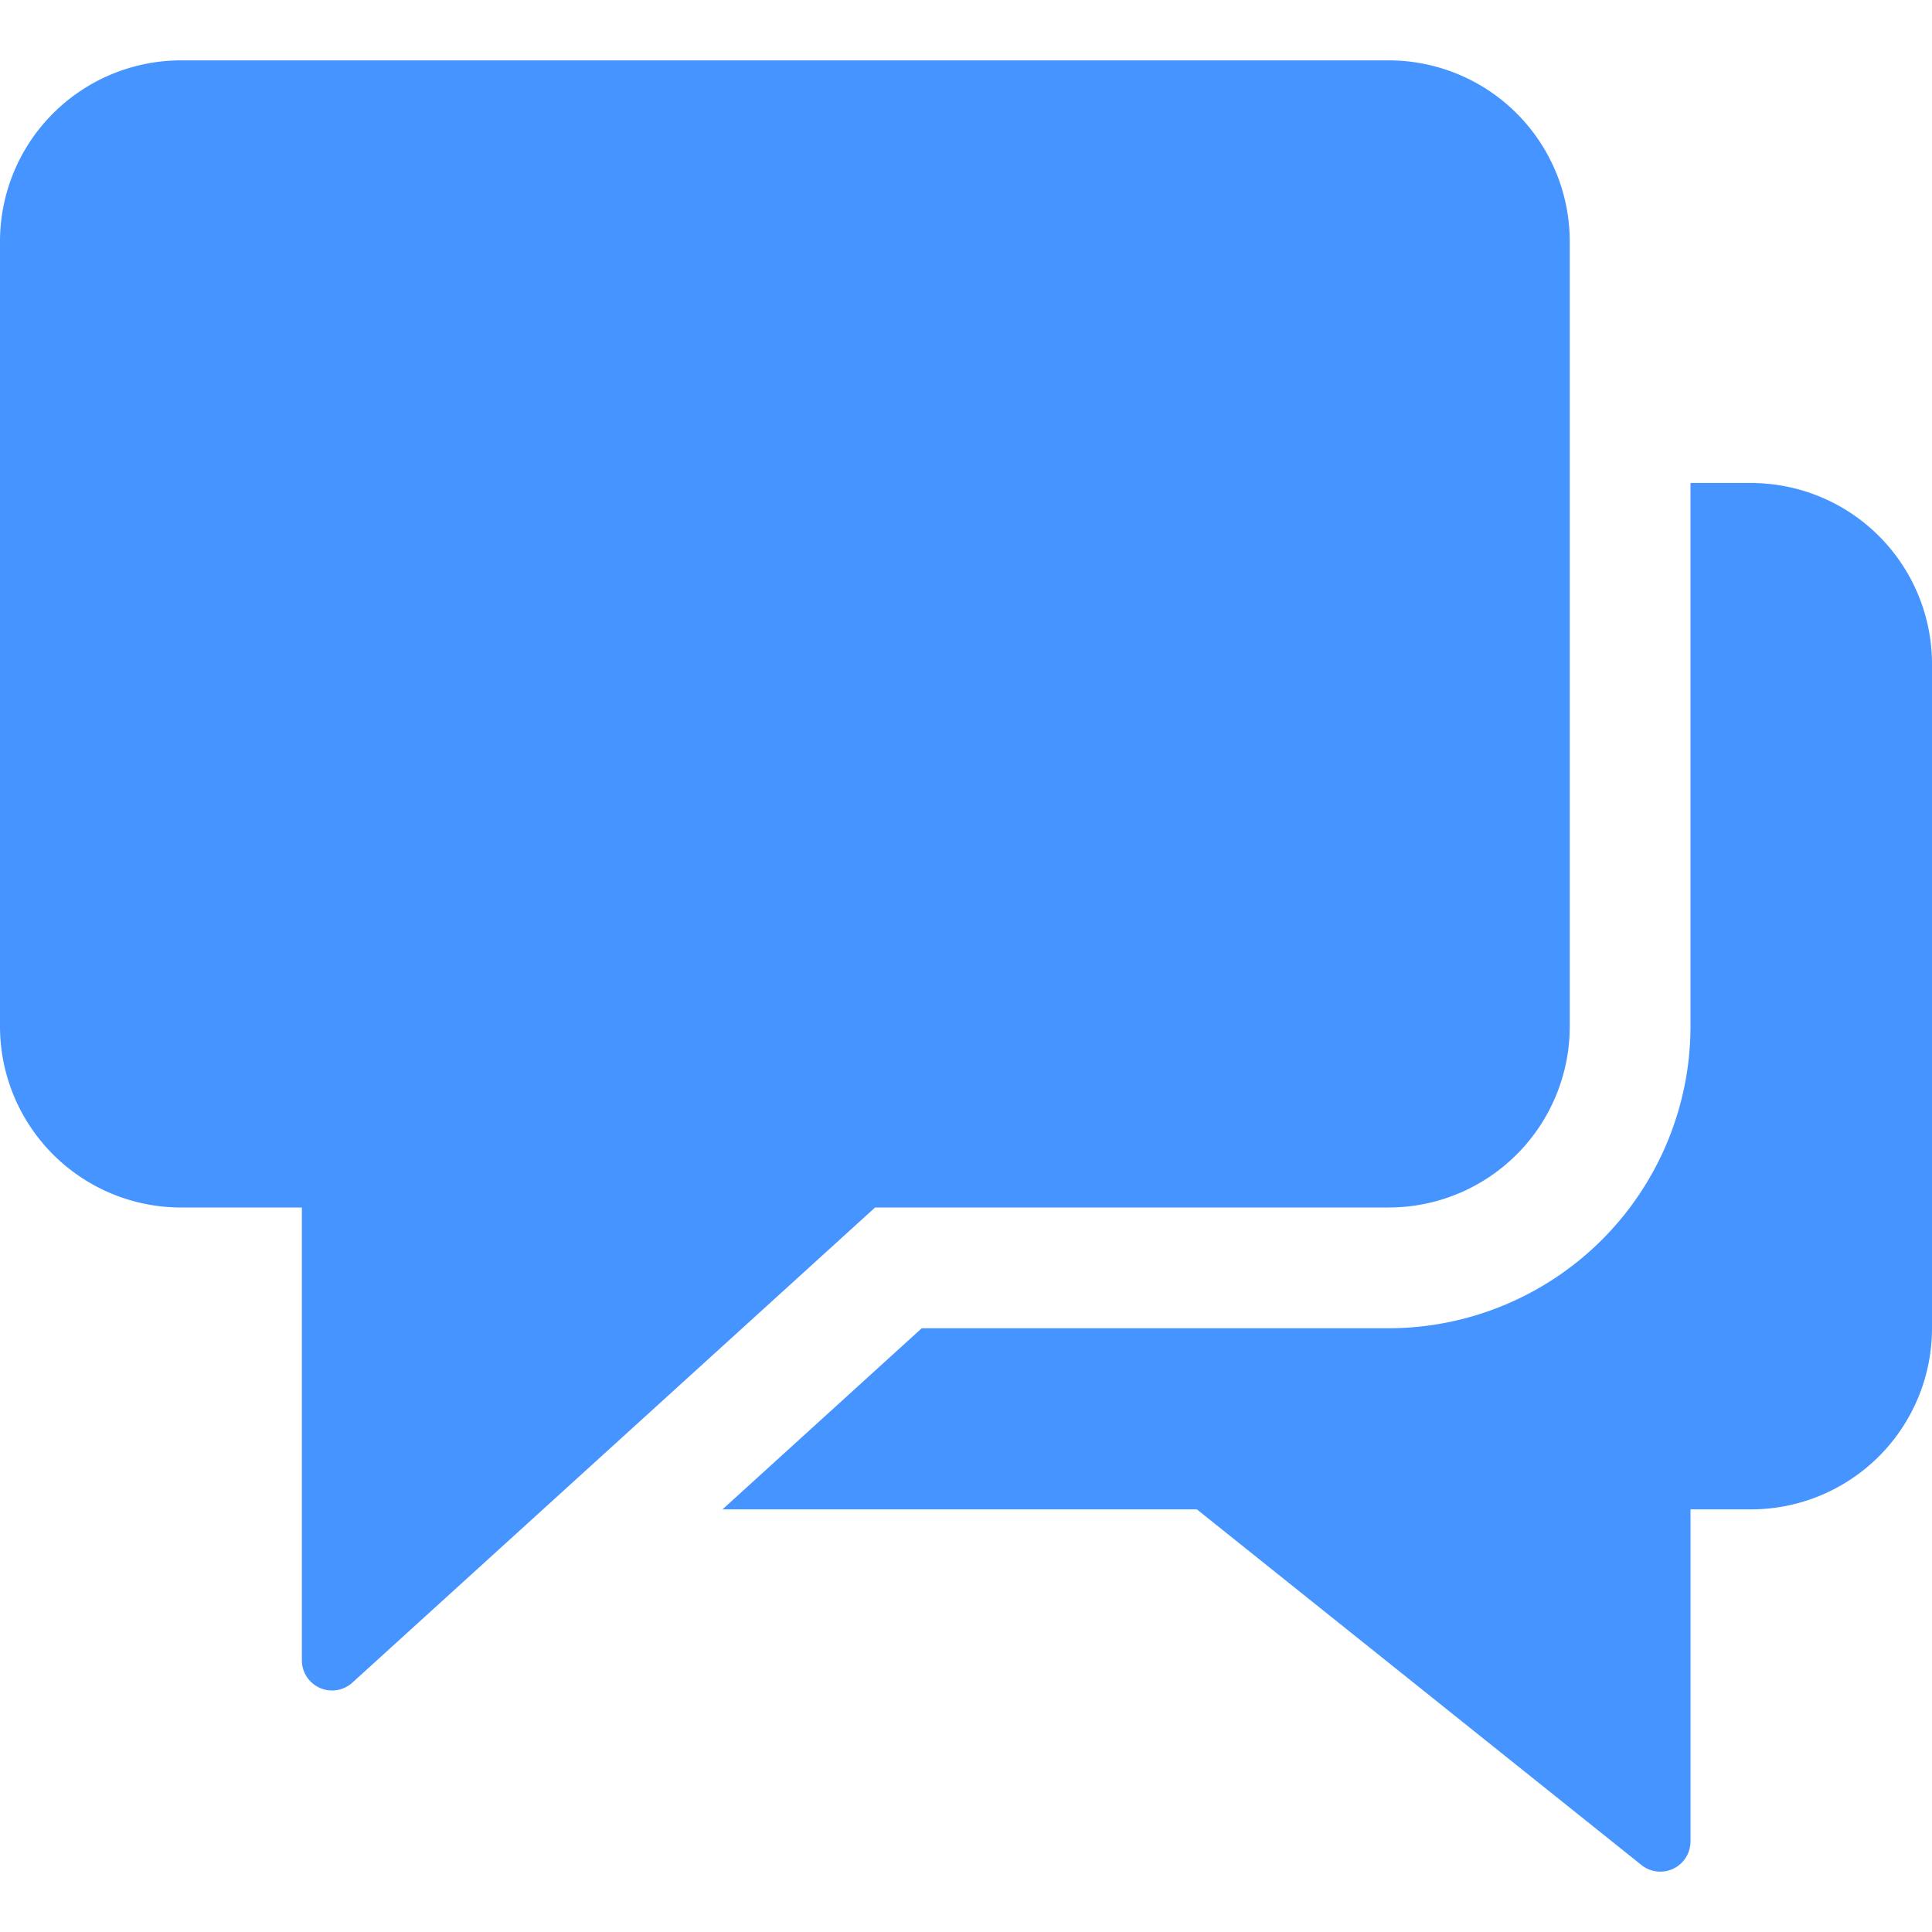
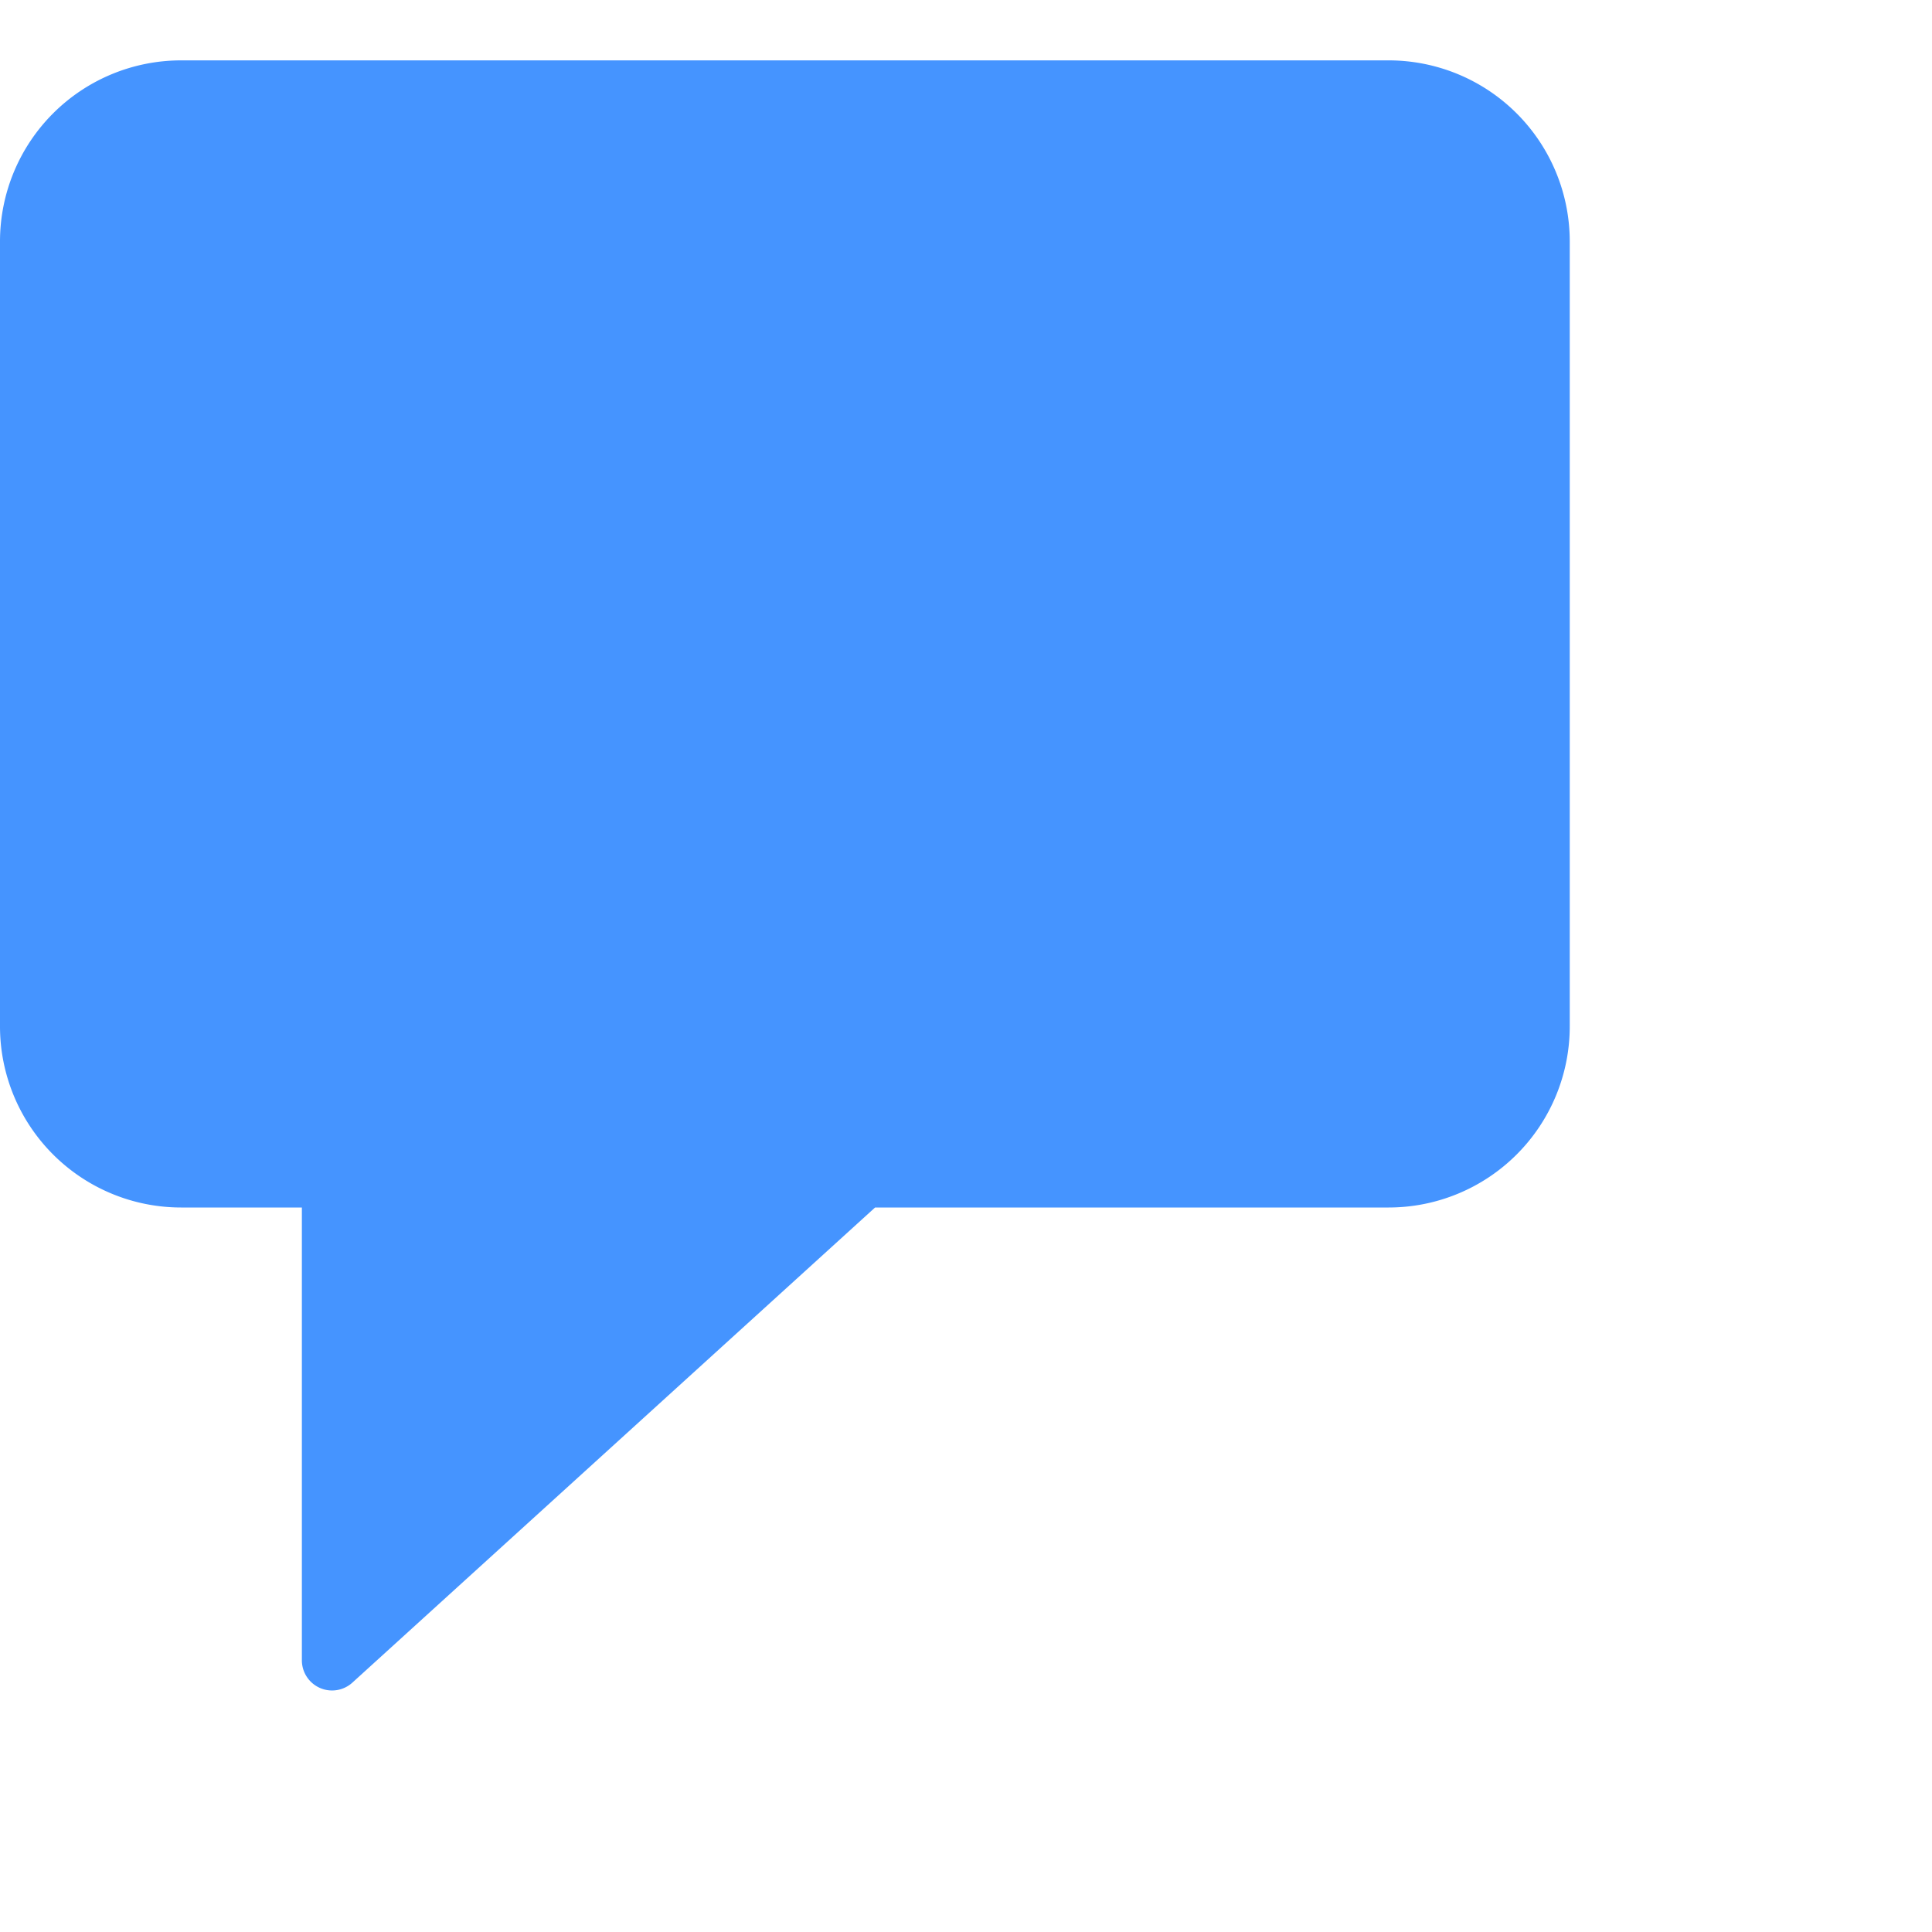
<svg xmlns="http://www.w3.org/2000/svg" height="32" width="32" viewBox="0 0 32 32">
  <g fill="#4594ff" class="nc-icon-wrapper">
-     <path data-color="color-2" d="M29,8H28v9a5.006,5.006,0,0,1-5,5H15.267l-3.3,3h7.857l7.364,5.891A.5.5,0,0,0,28,30.5V25h1a3,3,0,0,0,3-3V11A3,3,0,0,0,29,8Z" />
    <path d="M23,1H3A3,3,0,0,0,0,4V17a3,3,0,0,0,3,3H5v7.5a.5.5,0,0,0,.836.37L14.494,20H23a3,3,0,0,0,3-3V4A3,3,0,0,0,23,1Z" fill="#4594ff" />
  </g>
</svg>